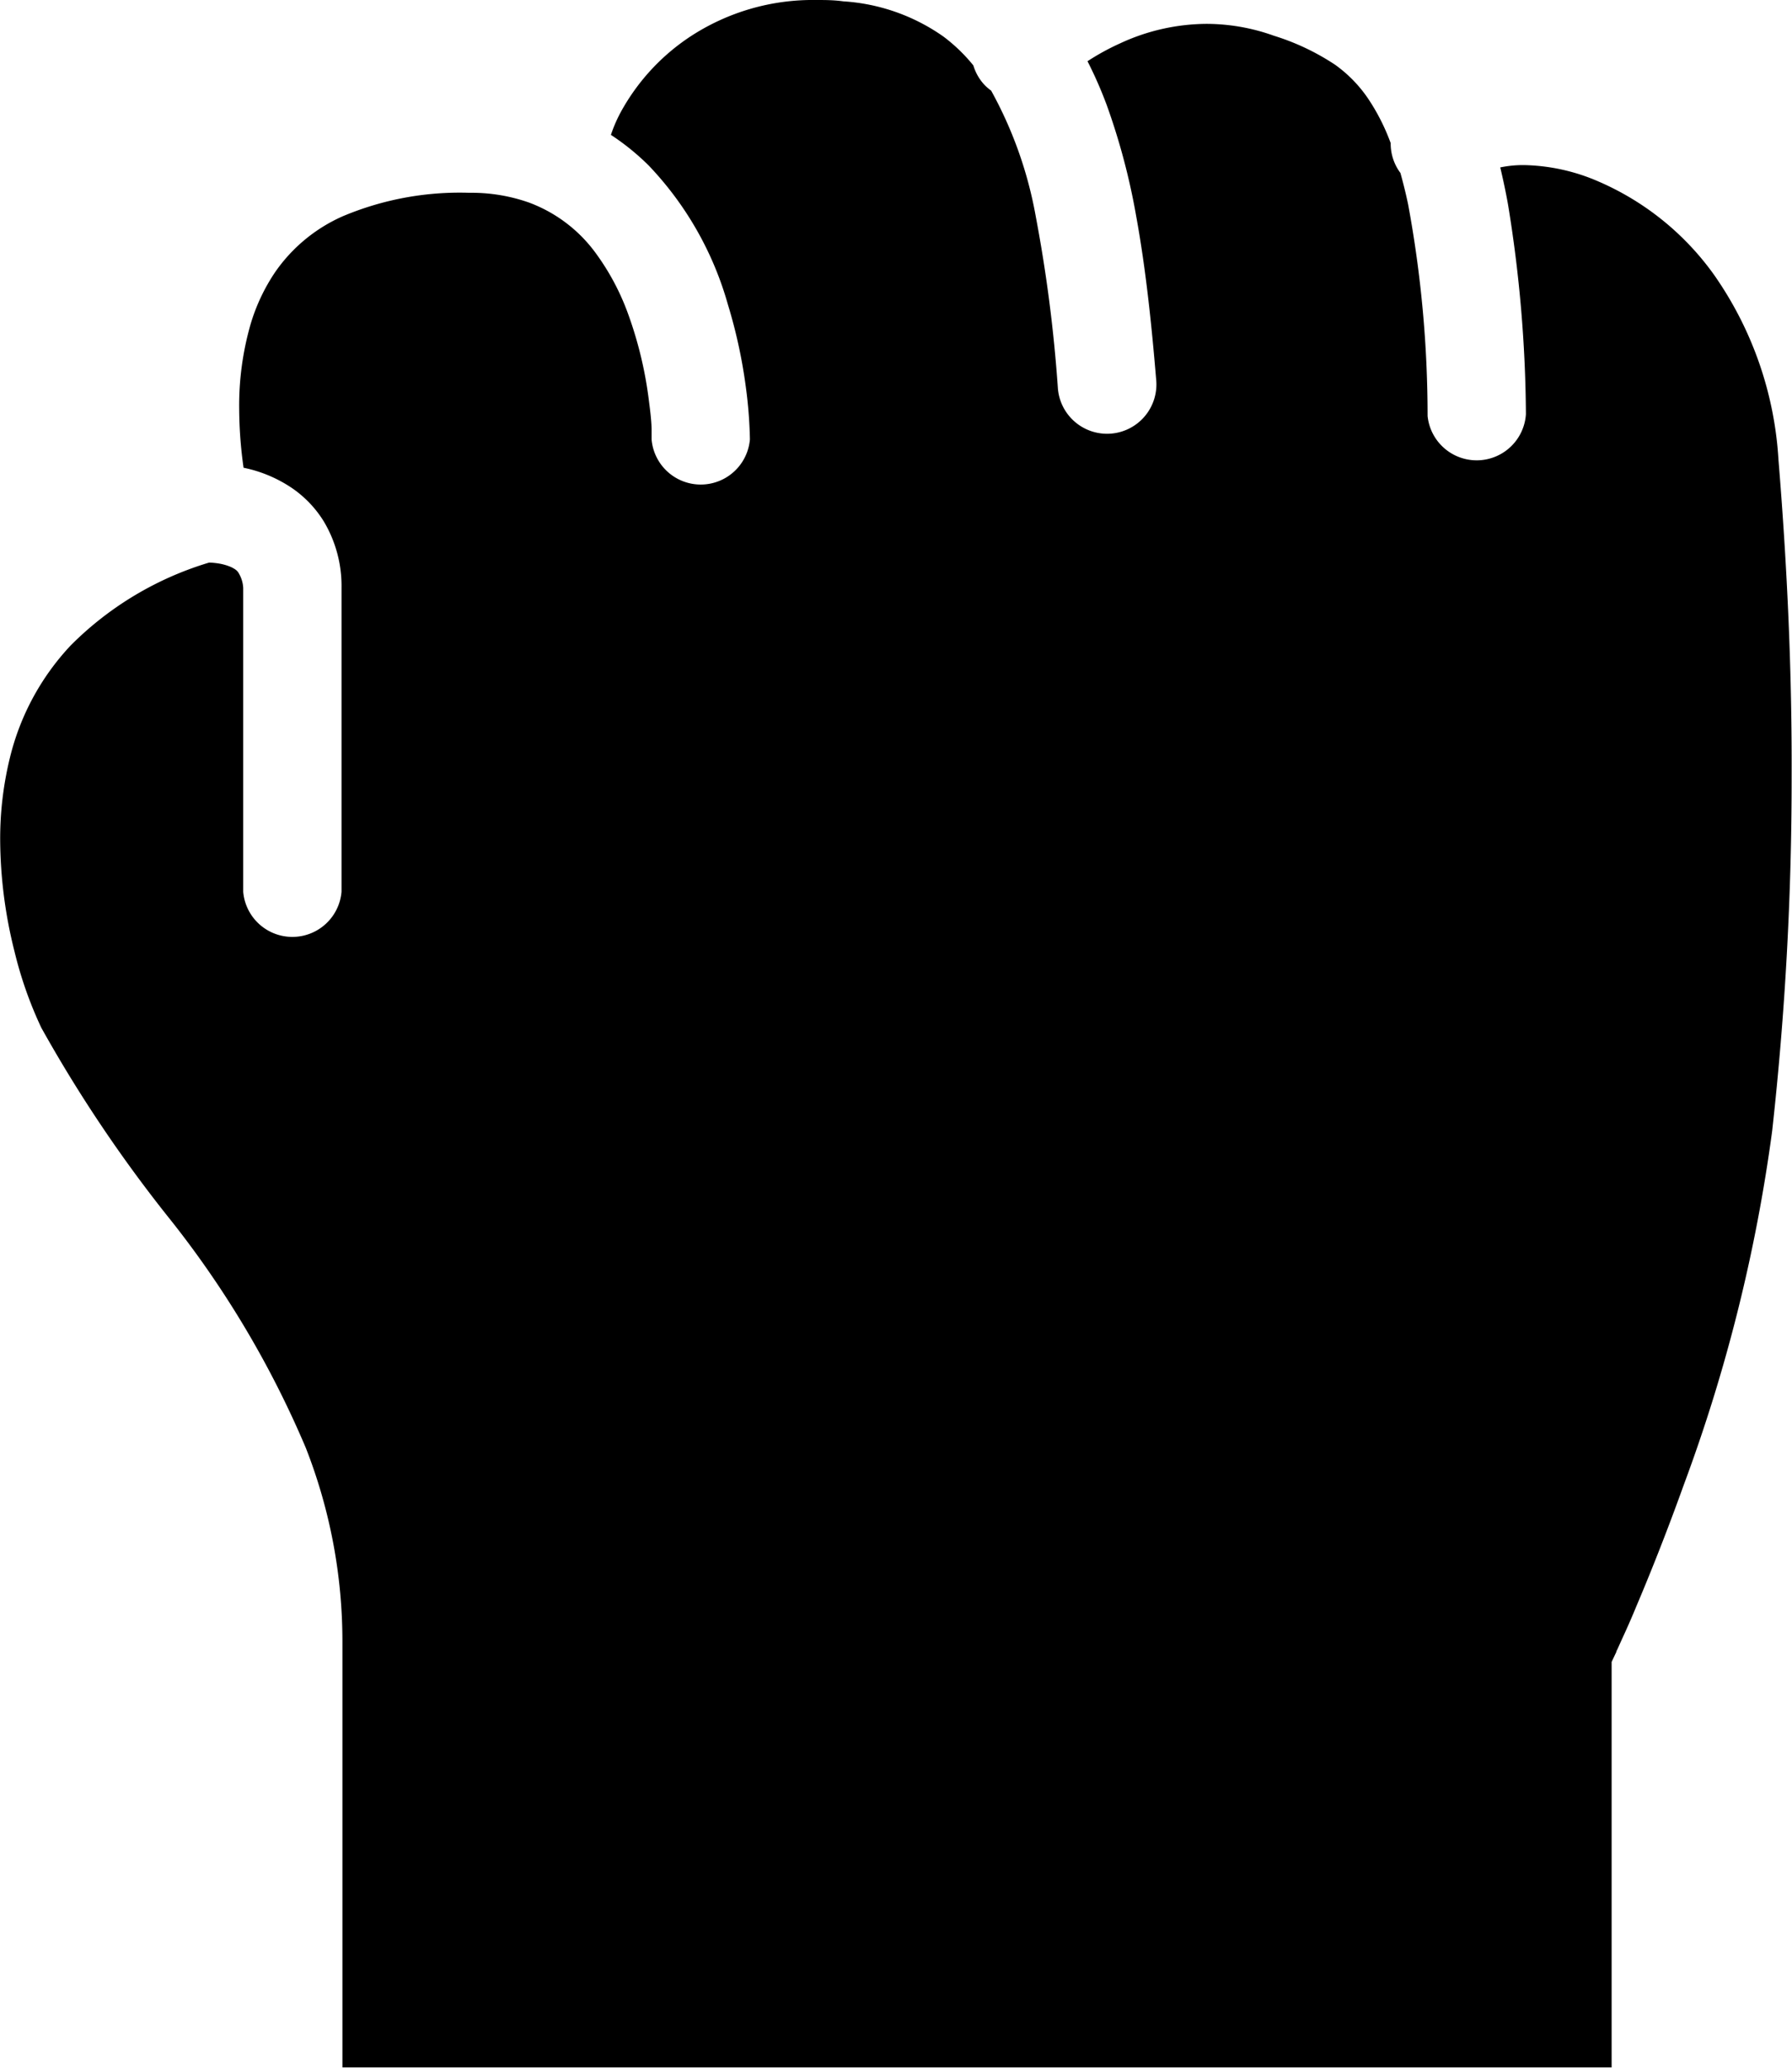
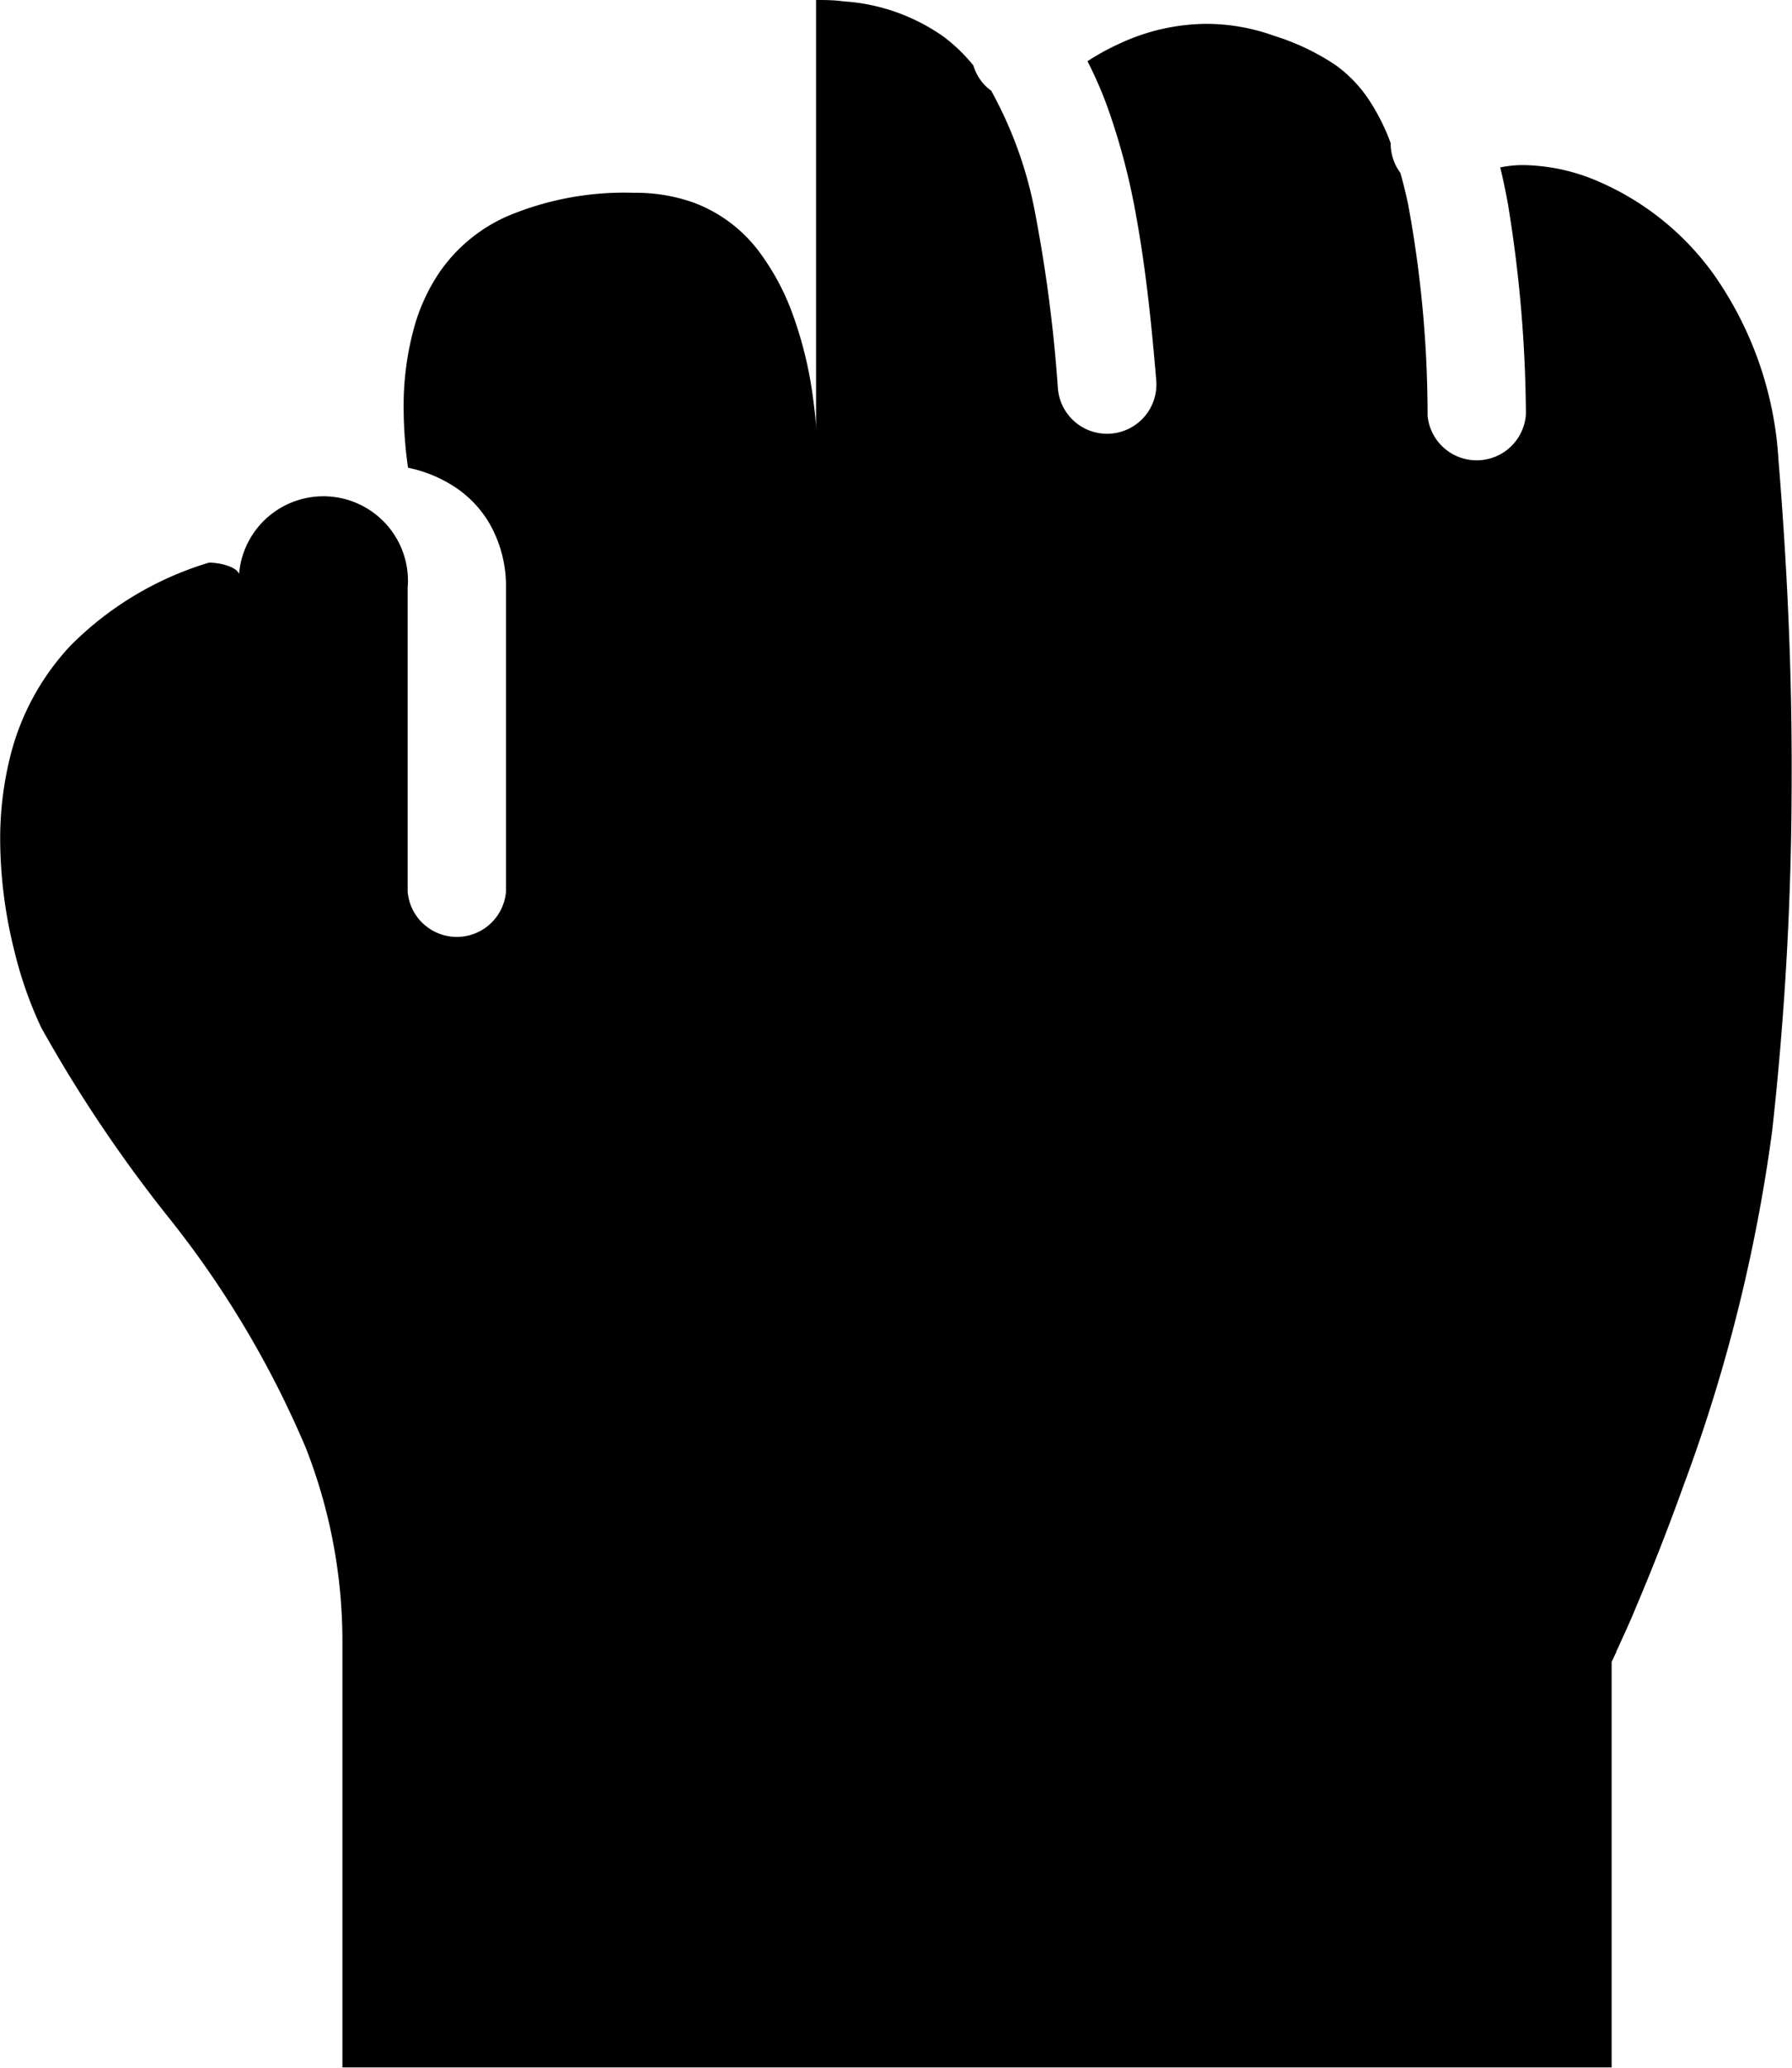
<svg xmlns="http://www.w3.org/2000/svg" id="welfare16" width="20.049" height="23.133" viewBox="0 0 20.049 23.133">
-   <path id="パス_4286" data-name="パス 4286" d="M54.023,5.149A4.021,4.021,0,0,0,53.3,3.072,3.1,3.1,0,0,0,52.01,2.031a2.185,2.185,0,0,0-.835-.184,1.26,1.26,0,0,0-.265.026c.031.132.061.269.087.416a14.987,14.987,0,0,1,.2,2.345.552.552,0,0,1-1.1.02,12.984,12.984,0,0,0-.218-2.368c-.027-.128-.056-.243-.086-.351a.548.548,0,0,1-.109-.334,2.327,2.327,0,0,0-.254-.5,1.5,1.5,0,0,0-.367-.376A2.663,2.663,0,0,0,48.378.4a2.241,2.241,0,0,0-.755-.133,2.321,2.321,0,0,0-.966.218,2.71,2.71,0,0,0-.365.2,4.627,4.627,0,0,1,.215.49,7.44,7.44,0,0,1,.33,1.245c.106.581.171,1.2.223,1.824a.552.552,0,1,1-1.1.091,16.367,16.367,0,0,0-.246-1.909,4.571,4.571,0,0,0-.5-1.412.551.551,0,0,1-.077-.067.547.547,0,0,1-.122-.215A1.882,1.882,0,0,0,44.68.409,2.182,2.182,0,0,0,43.56.015h0C43.454,0,43.352,0,43.255,0a2.5,2.5,0,0,0-1.407.409,2.382,2.382,0,0,0-.781.851,1.6,1.6,0,0,0-.107.249,2.707,2.707,0,0,1,.424.344,3.709,3.709,0,0,1,.885,1.555,5.7,5.7,0,0,1,.2.919,5,5,0,0,1,.046.589.552.552,0,0,1-1.1,0h0V4.894c0-.018,0-.047,0-.086,0-.076-.012-.189-.03-.325a4.423,4.423,0,0,0-.239-.988,2.7,2.7,0,0,0-.35-.655,1.624,1.624,0,0,0-.753-.574,1.931,1.931,0,0,0-.668-.109,3.369,3.369,0,0,0-1.414.262,1.807,1.807,0,0,0-.758.626,2.114,2.114,0,0,0-.274.581,3.289,3.289,0,0,0-.128.948,4.817,4.817,0,0,0,.049.659,1.505,1.505,0,0,1,.547.231,1.245,1.245,0,0,1,.349.367,1.409,1.409,0,0,1,.2.746v3.4a.552.552,0,0,1-1.1,0v-3.4A.354.354,0,0,0,36.8,6.42a.129.129,0,0,0-.041-.048A.321.321,0,0,0,36.7,6.34a.585.585,0,0,0-.118-.034.842.842,0,0,0-.117-.012,3.674,3.674,0,0,0-1.549.927,2.8,2.8,0,0,0-.68,1.256,3.8,3.8,0,0,0-.109.925,5.188,5.188,0,0,0,.16,1.242,4.454,4.454,0,0,0,.3.854,15.593,15.593,0,0,0,1.453,2.159A10.994,10.994,0,0,1,37.547,16.2a5.933,5.933,0,0,1,.409,2.165v4.765h14.2V18.593l.053-.112h0l0-.006.012-.024.045-.1c.04-.087.1-.217.167-.381.14-.329.33-.8.53-1.357a18.308,18.308,0,0,0,.989-3.959,35.73,35.73,0,0,0,.218-3.974C54.174,7.538,54.123,6.371,54.023,5.149Z" transform="translate(-34.125)" />
+   <path id="パス_4286" data-name="パス 4286" d="M54.023,5.149A4.021,4.021,0,0,0,53.3,3.072,3.1,3.1,0,0,0,52.01,2.031a2.185,2.185,0,0,0-.835-.184,1.26,1.26,0,0,0-.265.026c.031.132.061.269.087.416a14.987,14.987,0,0,1,.2,2.345.552.552,0,0,1-1.1.02,12.984,12.984,0,0,0-.218-2.368c-.027-.128-.056-.243-.086-.351a.548.548,0,0,1-.109-.334,2.327,2.327,0,0,0-.254-.5,1.5,1.5,0,0,0-.367-.376A2.663,2.663,0,0,0,48.378.4a2.241,2.241,0,0,0-.755-.133,2.321,2.321,0,0,0-.966.218,2.71,2.71,0,0,0-.365.2,4.627,4.627,0,0,1,.215.49,7.44,7.44,0,0,1,.33,1.245c.106.581.171,1.2.223,1.824a.552.552,0,1,1-1.1.091,16.367,16.367,0,0,0-.246-1.909,4.571,4.571,0,0,0-.5-1.412.551.551,0,0,1-.077-.067.547.547,0,0,1-.122-.215A1.882,1.882,0,0,0,44.68.409,2.182,2.182,0,0,0,43.56.015h0C43.454,0,43.352,0,43.255,0h0V4.894c0-.018,0-.047,0-.086,0-.076-.012-.189-.03-.325a4.423,4.423,0,0,0-.239-.988,2.7,2.7,0,0,0-.35-.655,1.624,1.624,0,0,0-.753-.574,1.931,1.931,0,0,0-.668-.109,3.369,3.369,0,0,0-1.414.262,1.807,1.807,0,0,0-.758.626,2.114,2.114,0,0,0-.274.581,3.289,3.289,0,0,0-.128.948,4.817,4.817,0,0,0,.049.659,1.505,1.505,0,0,1,.547.231,1.245,1.245,0,0,1,.349.367,1.409,1.409,0,0,1,.2.746v3.4a.552.552,0,0,1-1.1,0v-3.4A.354.354,0,0,0,36.8,6.42a.129.129,0,0,0-.041-.048A.321.321,0,0,0,36.7,6.34a.585.585,0,0,0-.118-.034.842.842,0,0,0-.117-.012,3.674,3.674,0,0,0-1.549.927,2.8,2.8,0,0,0-.68,1.256,3.8,3.8,0,0,0-.109.925,5.188,5.188,0,0,0,.16,1.242,4.454,4.454,0,0,0,.3.854,15.593,15.593,0,0,0,1.453,2.159A10.994,10.994,0,0,1,37.547,16.2a5.933,5.933,0,0,1,.409,2.165v4.765h14.2V18.593l.053-.112h0l0-.006.012-.024.045-.1c.04-.087.1-.217.167-.381.14-.329.33-.8.53-1.357a18.308,18.308,0,0,0,.989-3.959,35.73,35.73,0,0,0,.218-3.974C54.174,7.538,54.123,6.371,54.023,5.149Z" transform="translate(-34.125)" />
</svg>